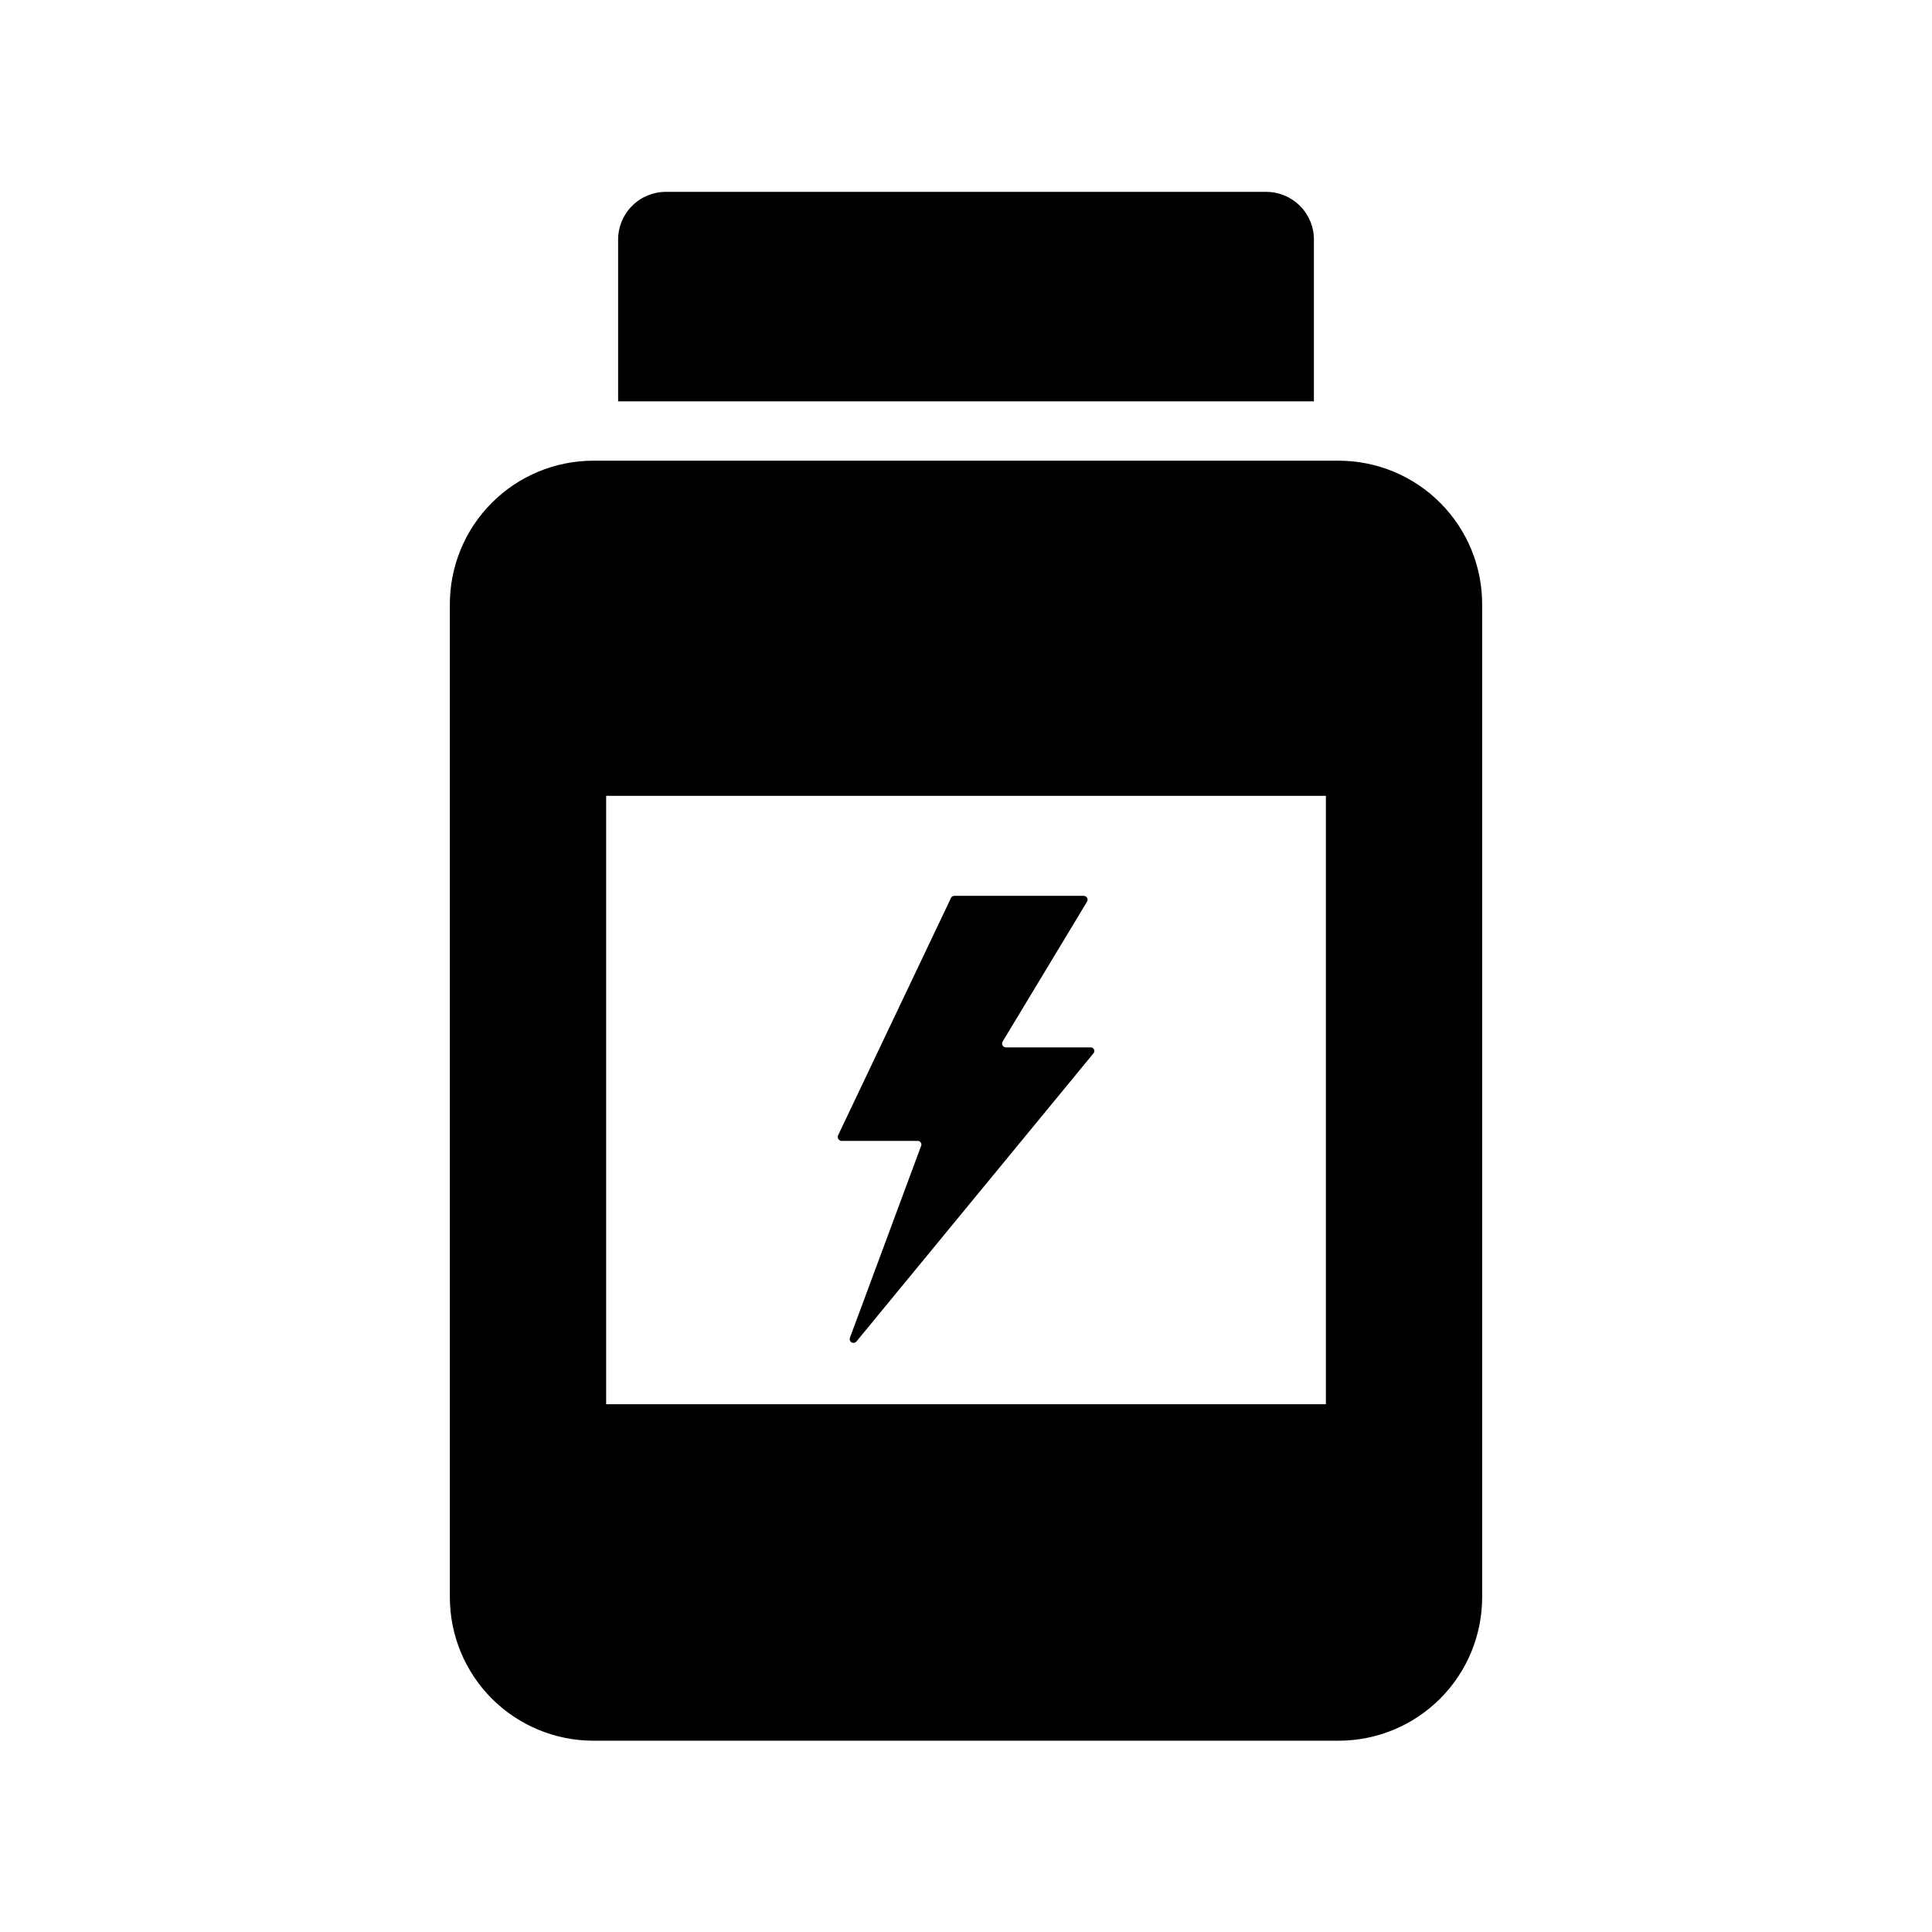
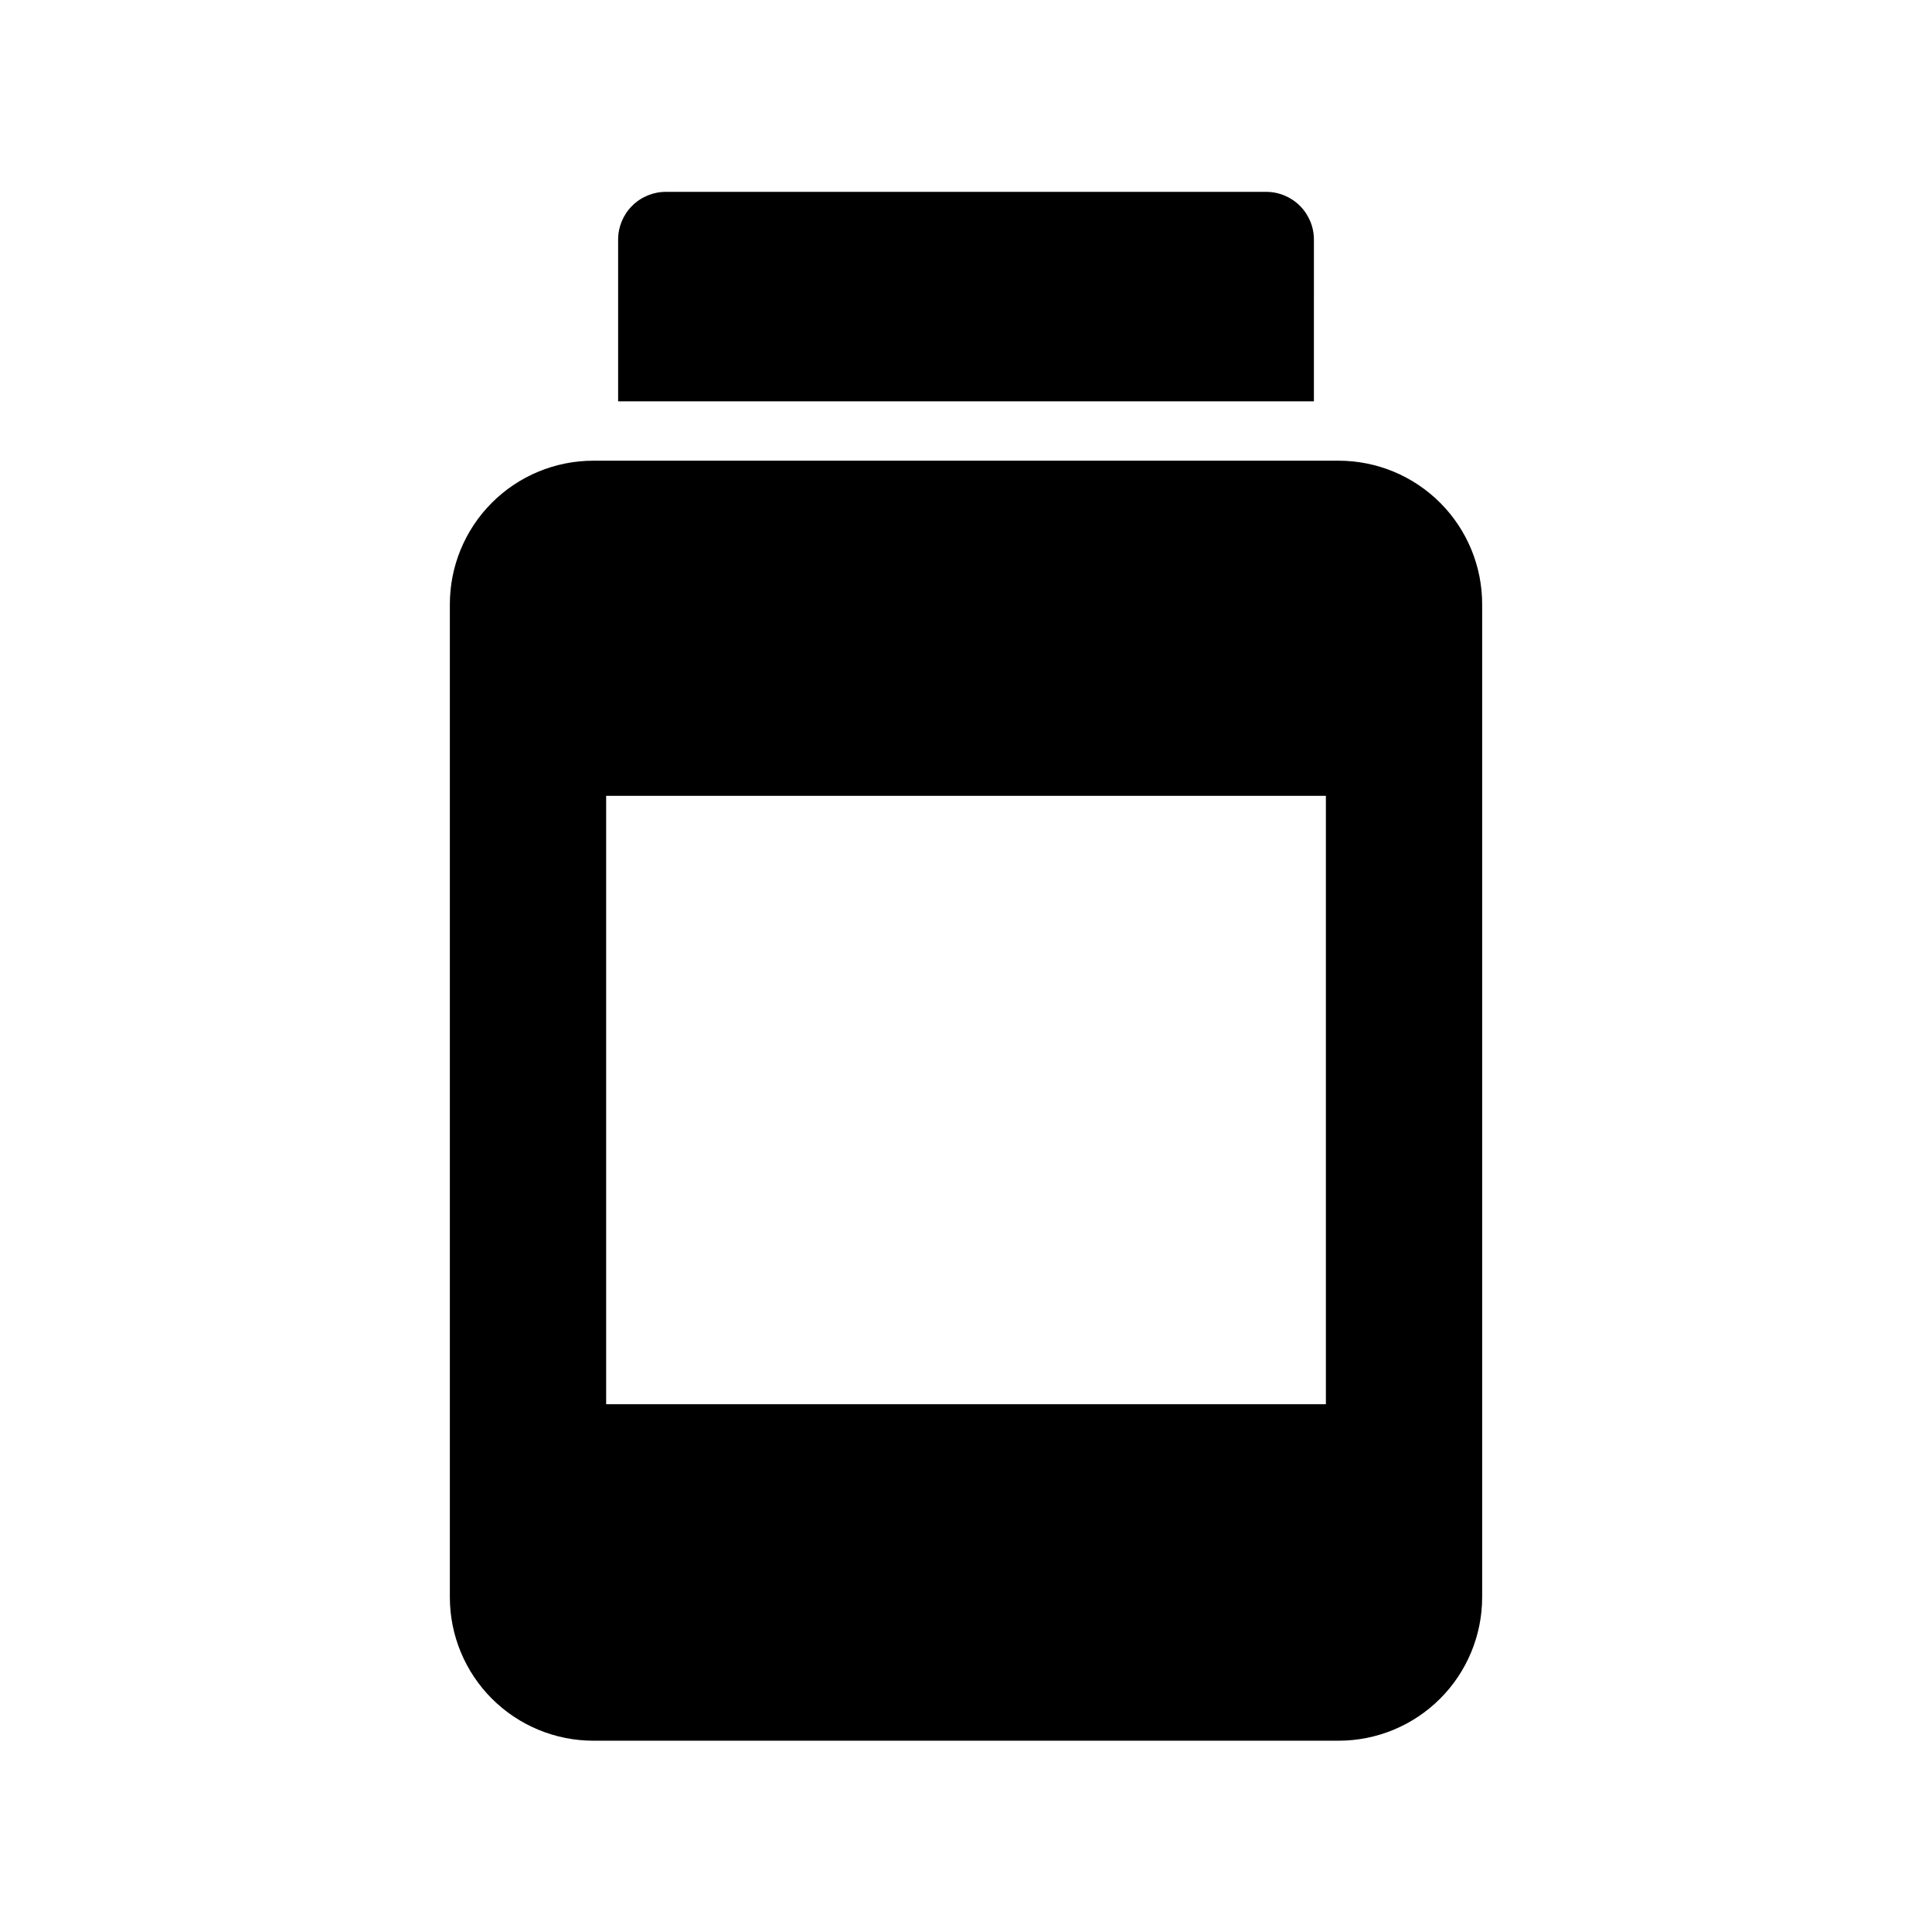
<svg xmlns="http://www.w3.org/2000/svg" fill="#000000" width="800px" height="800px" version="1.1" viewBox="144 144 512 512">
  <g>
    <path d="m492.2 207.49c0-3.363-1.34-6.586-3.723-8.957-2.383-2.375-5.609-3.703-8.973-3.688h-159c-3.359-0.016-6.59 1.312-8.973 3.688-2.383 2.371-3.723 5.594-3.723 8.957v42.875h184.39z" />
    <path d="m498.75 266.09h-197.5c-10.113 0-19.812 4.027-26.949 11.195-7.137 7.164-11.125 16.879-11.086 26.992v262.99c0 10.09 4.008 19.766 11.141 26.898 7.133 7.133 16.809 11.141 26.895 11.141h197.5c10.086 0 19.762-4.008 26.895-11.141 7.133-7.133 11.141-16.809 11.141-26.898v-262.99c0.043-10.113-3.949-19.828-11.086-26.992-7.137-7.168-16.836-11.195-26.949-11.195zm-3.375 250.04h-190.74v-161.22h190.74z" />
-     <path d="m367 446.35h20.152c0.328-0.023 0.645 0.125 0.84 0.391 0.195 0.266 0.238 0.613 0.117 0.922l-18.895 50.934c-0.129 0.449 0.07 0.93 0.477 1.156 0.41 0.23 0.922 0.148 1.238-0.199l62.824-76.379c0.27-0.285 0.336-0.707 0.172-1.062-0.168-0.355-0.535-0.57-0.93-0.547h-22.418c-0.371 0.004-0.719-0.195-0.898-0.523-0.18-0.328-0.164-0.727 0.043-1.039l22.371-37.082h-0.004c0.184-0.316 0.18-0.707-0.008-1.02-0.188-0.316-0.531-0.504-0.898-0.492h-34.258c-0.387-0.016-0.746 0.203-0.906 0.555l-29.926 62.926c-0.133 0.316-0.102 0.676 0.078 0.965 0.18 0.289 0.488 0.477 0.828 0.496z" />
  </g>
</svg>